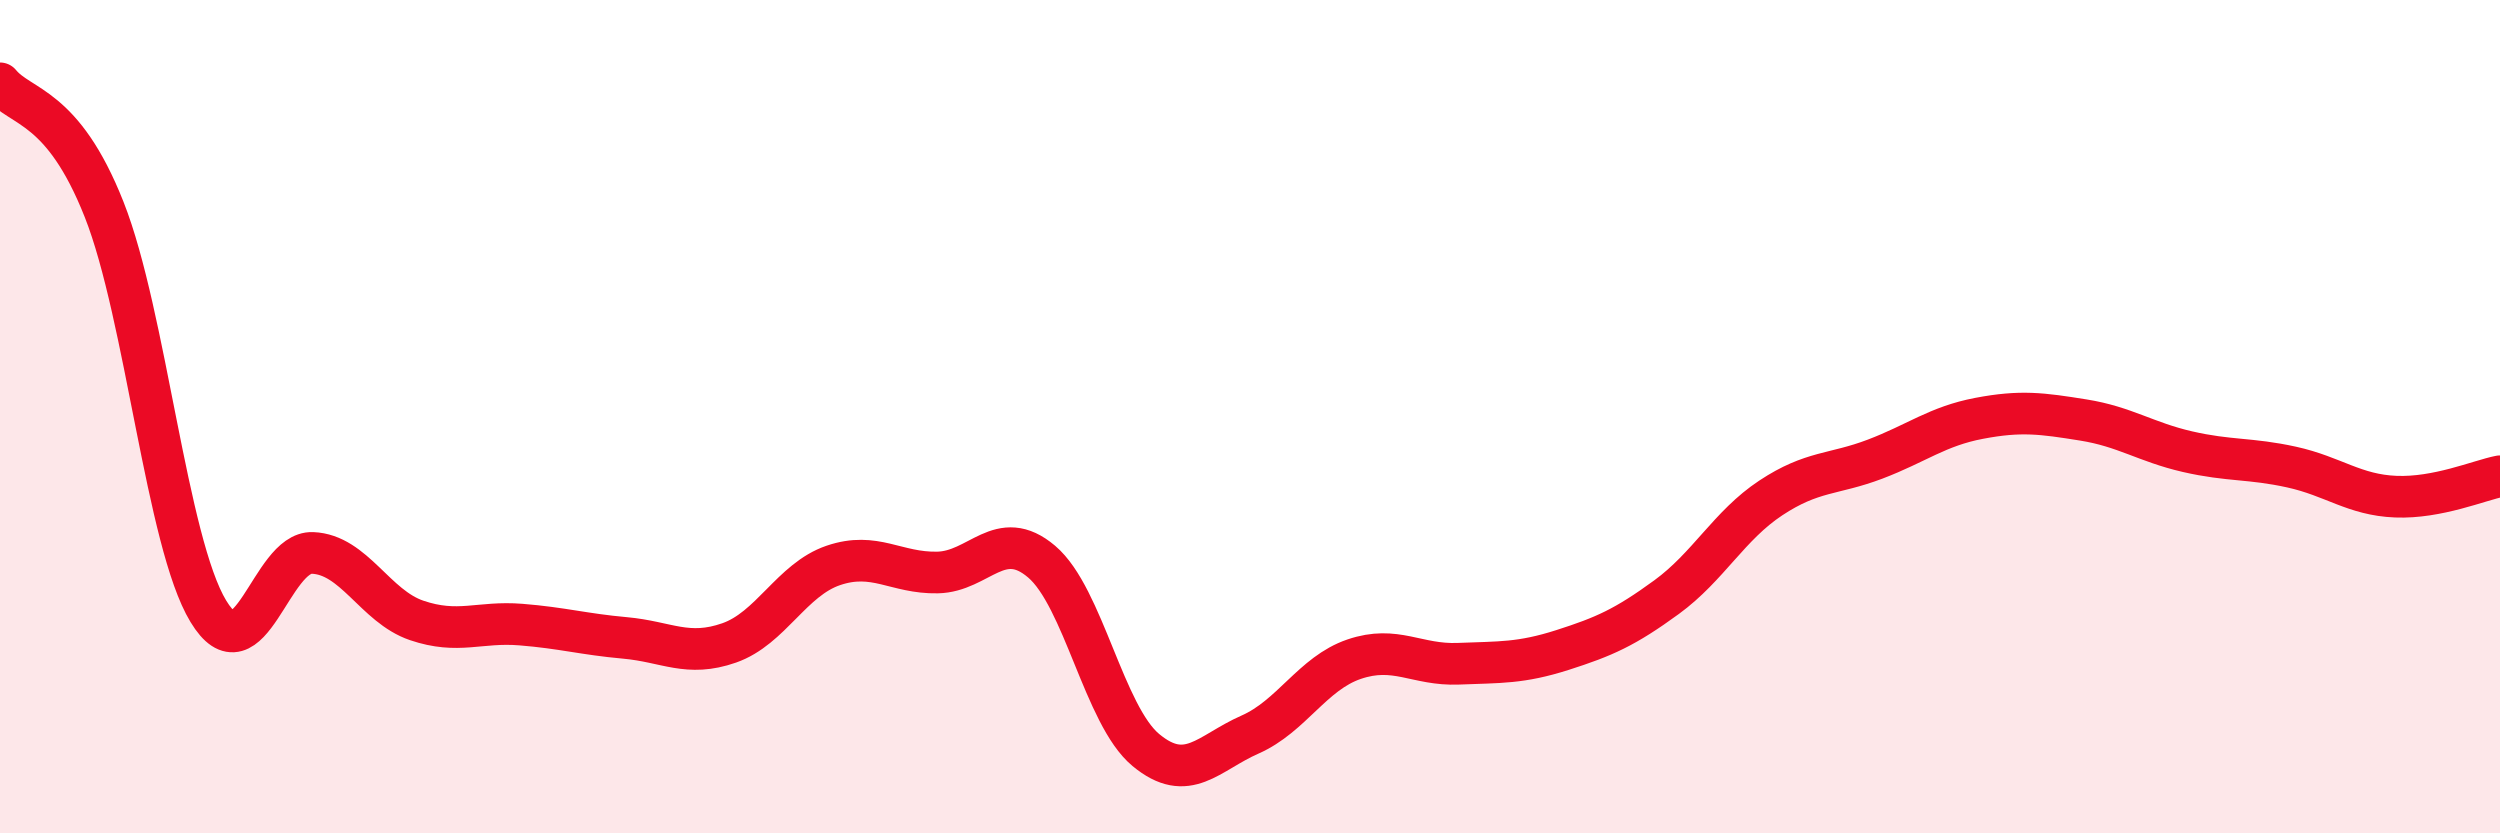
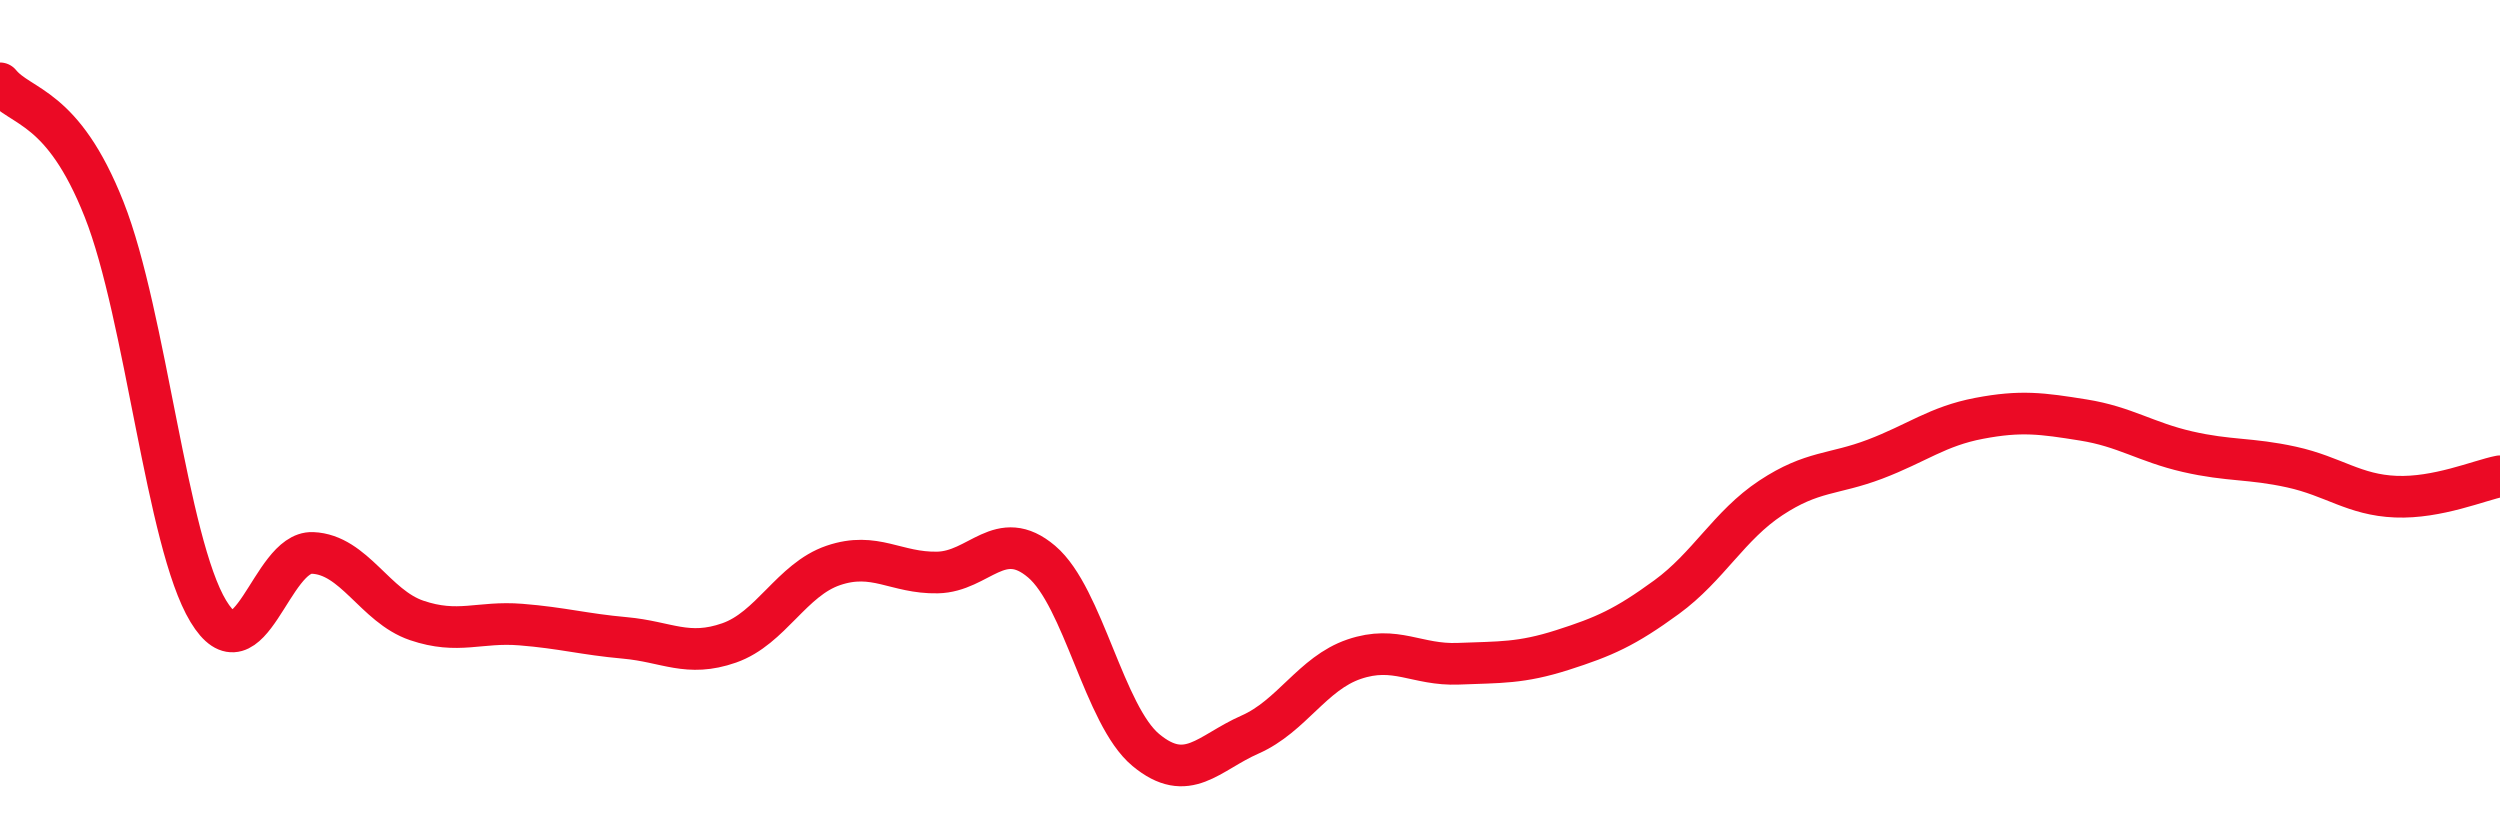
<svg xmlns="http://www.w3.org/2000/svg" width="60" height="20" viewBox="0 0 60 20">
-   <path d="M 0,2 C 0.5,2.61 1.5,2.5 2.5,5.03 C 3.5,7.56 4,13.02 5,14.67 C 6,16.32 6.5,13.23 7.5,13.27 C 8.5,13.31 9,14.55 10,14.89 C 11,15.23 11.5,14.91 12.5,14.99 C 13.5,15.07 14,15.22 15,15.31 C 16,15.4 16.5,15.78 17.5,15.43 C 18.5,15.08 19,13.91 20,13.57 C 21,13.23 21.5,13.76 22.5,13.74 C 23.5,13.72 24,12.63 25,13.48 C 26,14.33 26.5,17.17 27.5,18 C 28.5,18.83 29,18.07 30,17.63 C 31,17.19 31.5,16.16 32.5,15.82 C 33.5,15.48 34,15.97 35,15.93 C 36,15.89 36.5,15.92 37.5,15.6 C 38.5,15.28 39,15.06 40,14.33 C 41,13.6 41.5,12.61 42.5,11.95 C 43.5,11.29 44,11.4 45,11.02 C 46,10.64 46.5,10.23 47.5,10.04 C 48.5,9.85 49,9.92 50,10.08 C 51,10.24 51.5,10.61 52.5,10.84 C 53.5,11.07 54,10.99 55,11.21 C 56,11.43 56.5,11.88 57.5,11.92 C 58.5,11.96 59.5,11.53 60,11.43L60 20L0 20Z" fill="#EB0A25" opacity="0.1" stroke-linecap="round" stroke-linejoin="round" />
  <path d="M 0,2 C 0.5,2.61 1.5,2.5 2.5,5.03 C 3.5,7.56 4,13.02 5,14.67 C 6,16.32 6.5,13.23 7.5,13.27 C 8.5,13.31 9,14.55 10,14.89 C 11,15.23 11.5,14.91 12.5,14.99 C 13.5,15.07 14,15.22 15,15.31 C 16,15.4 16.5,15.78 17.5,15.43 C 18.5,15.08 19,13.91 20,13.57 C 21,13.23 21.5,13.76 22.5,13.74 C 23.5,13.72 24,12.63 25,13.48 C 26,14.33 26.5,17.17 27.5,18 C 28.5,18.83 29,18.07 30,17.63 C 31,17.19 31.5,16.16 32.5,15.82 C 33.5,15.48 34,15.97 35,15.93 C 36,15.89 36.5,15.92 37.5,15.6 C 38.5,15.28 39,15.06 40,14.33 C 41,13.6 41.5,12.61 42.5,11.95 C 43.5,11.29 44,11.4 45,11.02 C 46,10.64 46.5,10.23 47.5,10.04 C 48.5,9.85 49,9.92 50,10.08 C 51,10.24 51.5,10.61 52.5,10.84 C 53.5,11.07 54,10.99 55,11.21 C 56,11.43 56.5,11.88 57.5,11.92 C 58.5,11.96 59.5,11.53 60,11.43" stroke="#EB0A25" stroke-width="1" fill="none" stroke-linecap="round" stroke-linejoin="round" />
</svg>